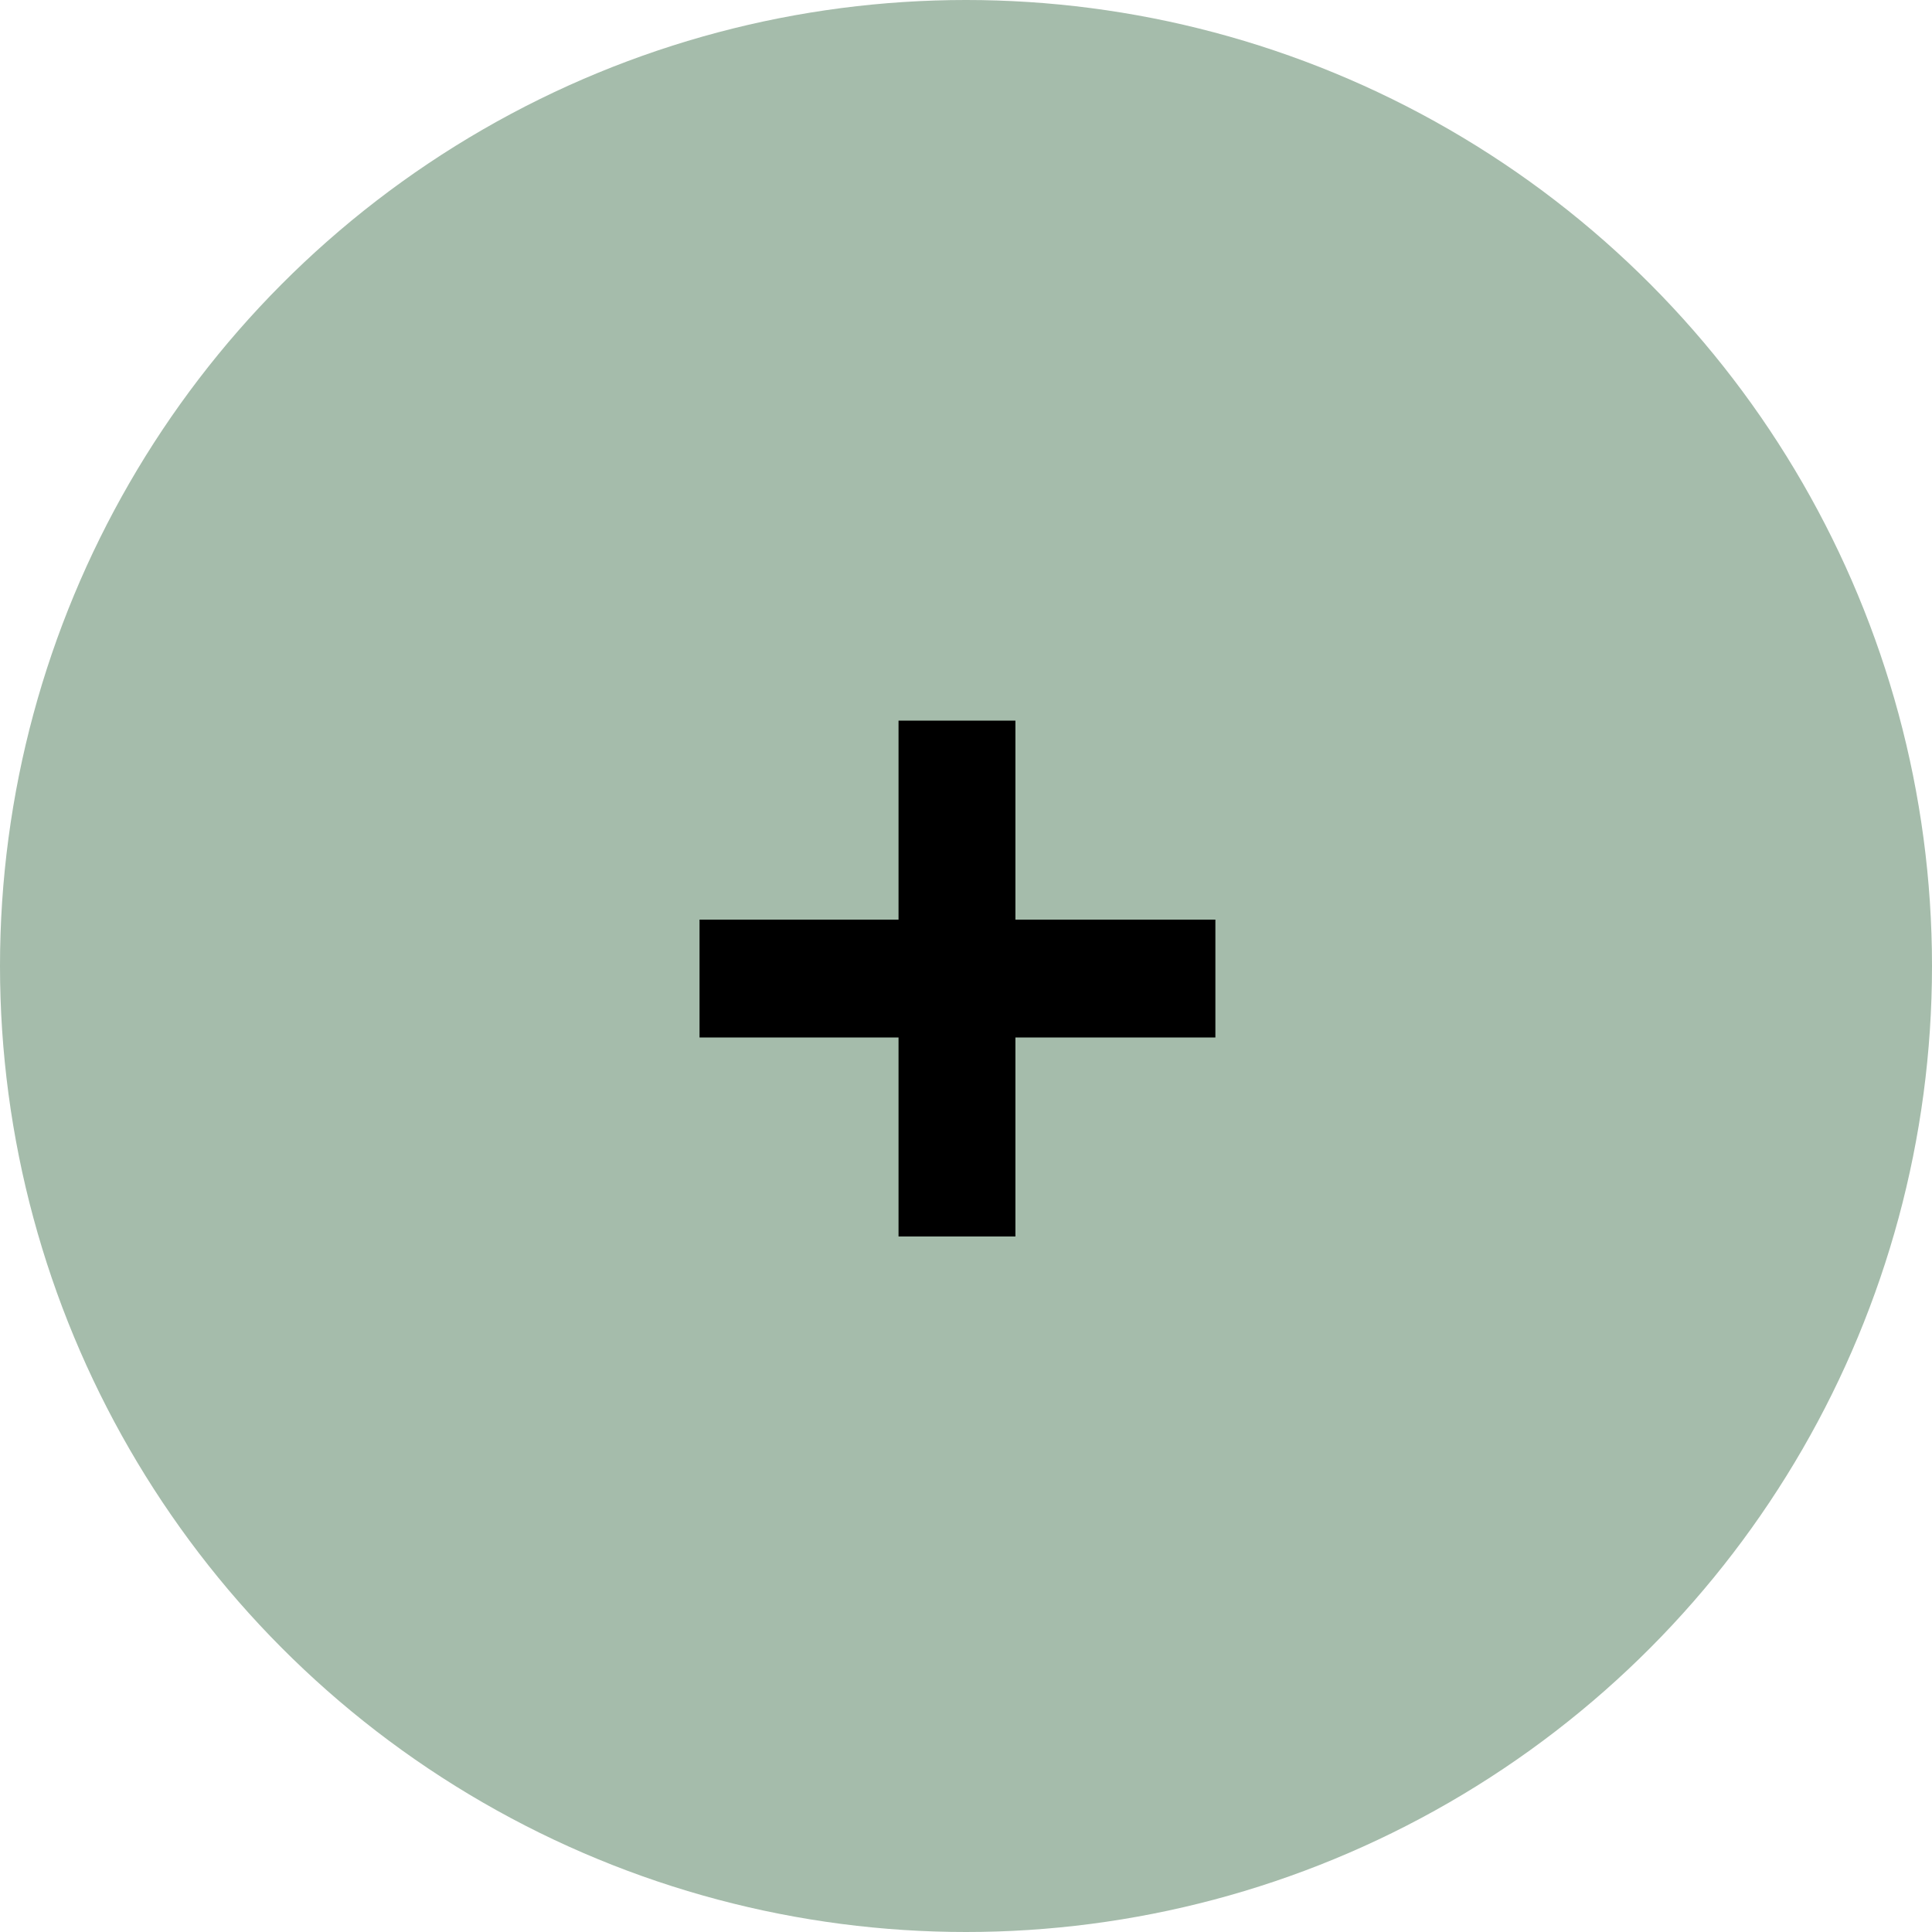
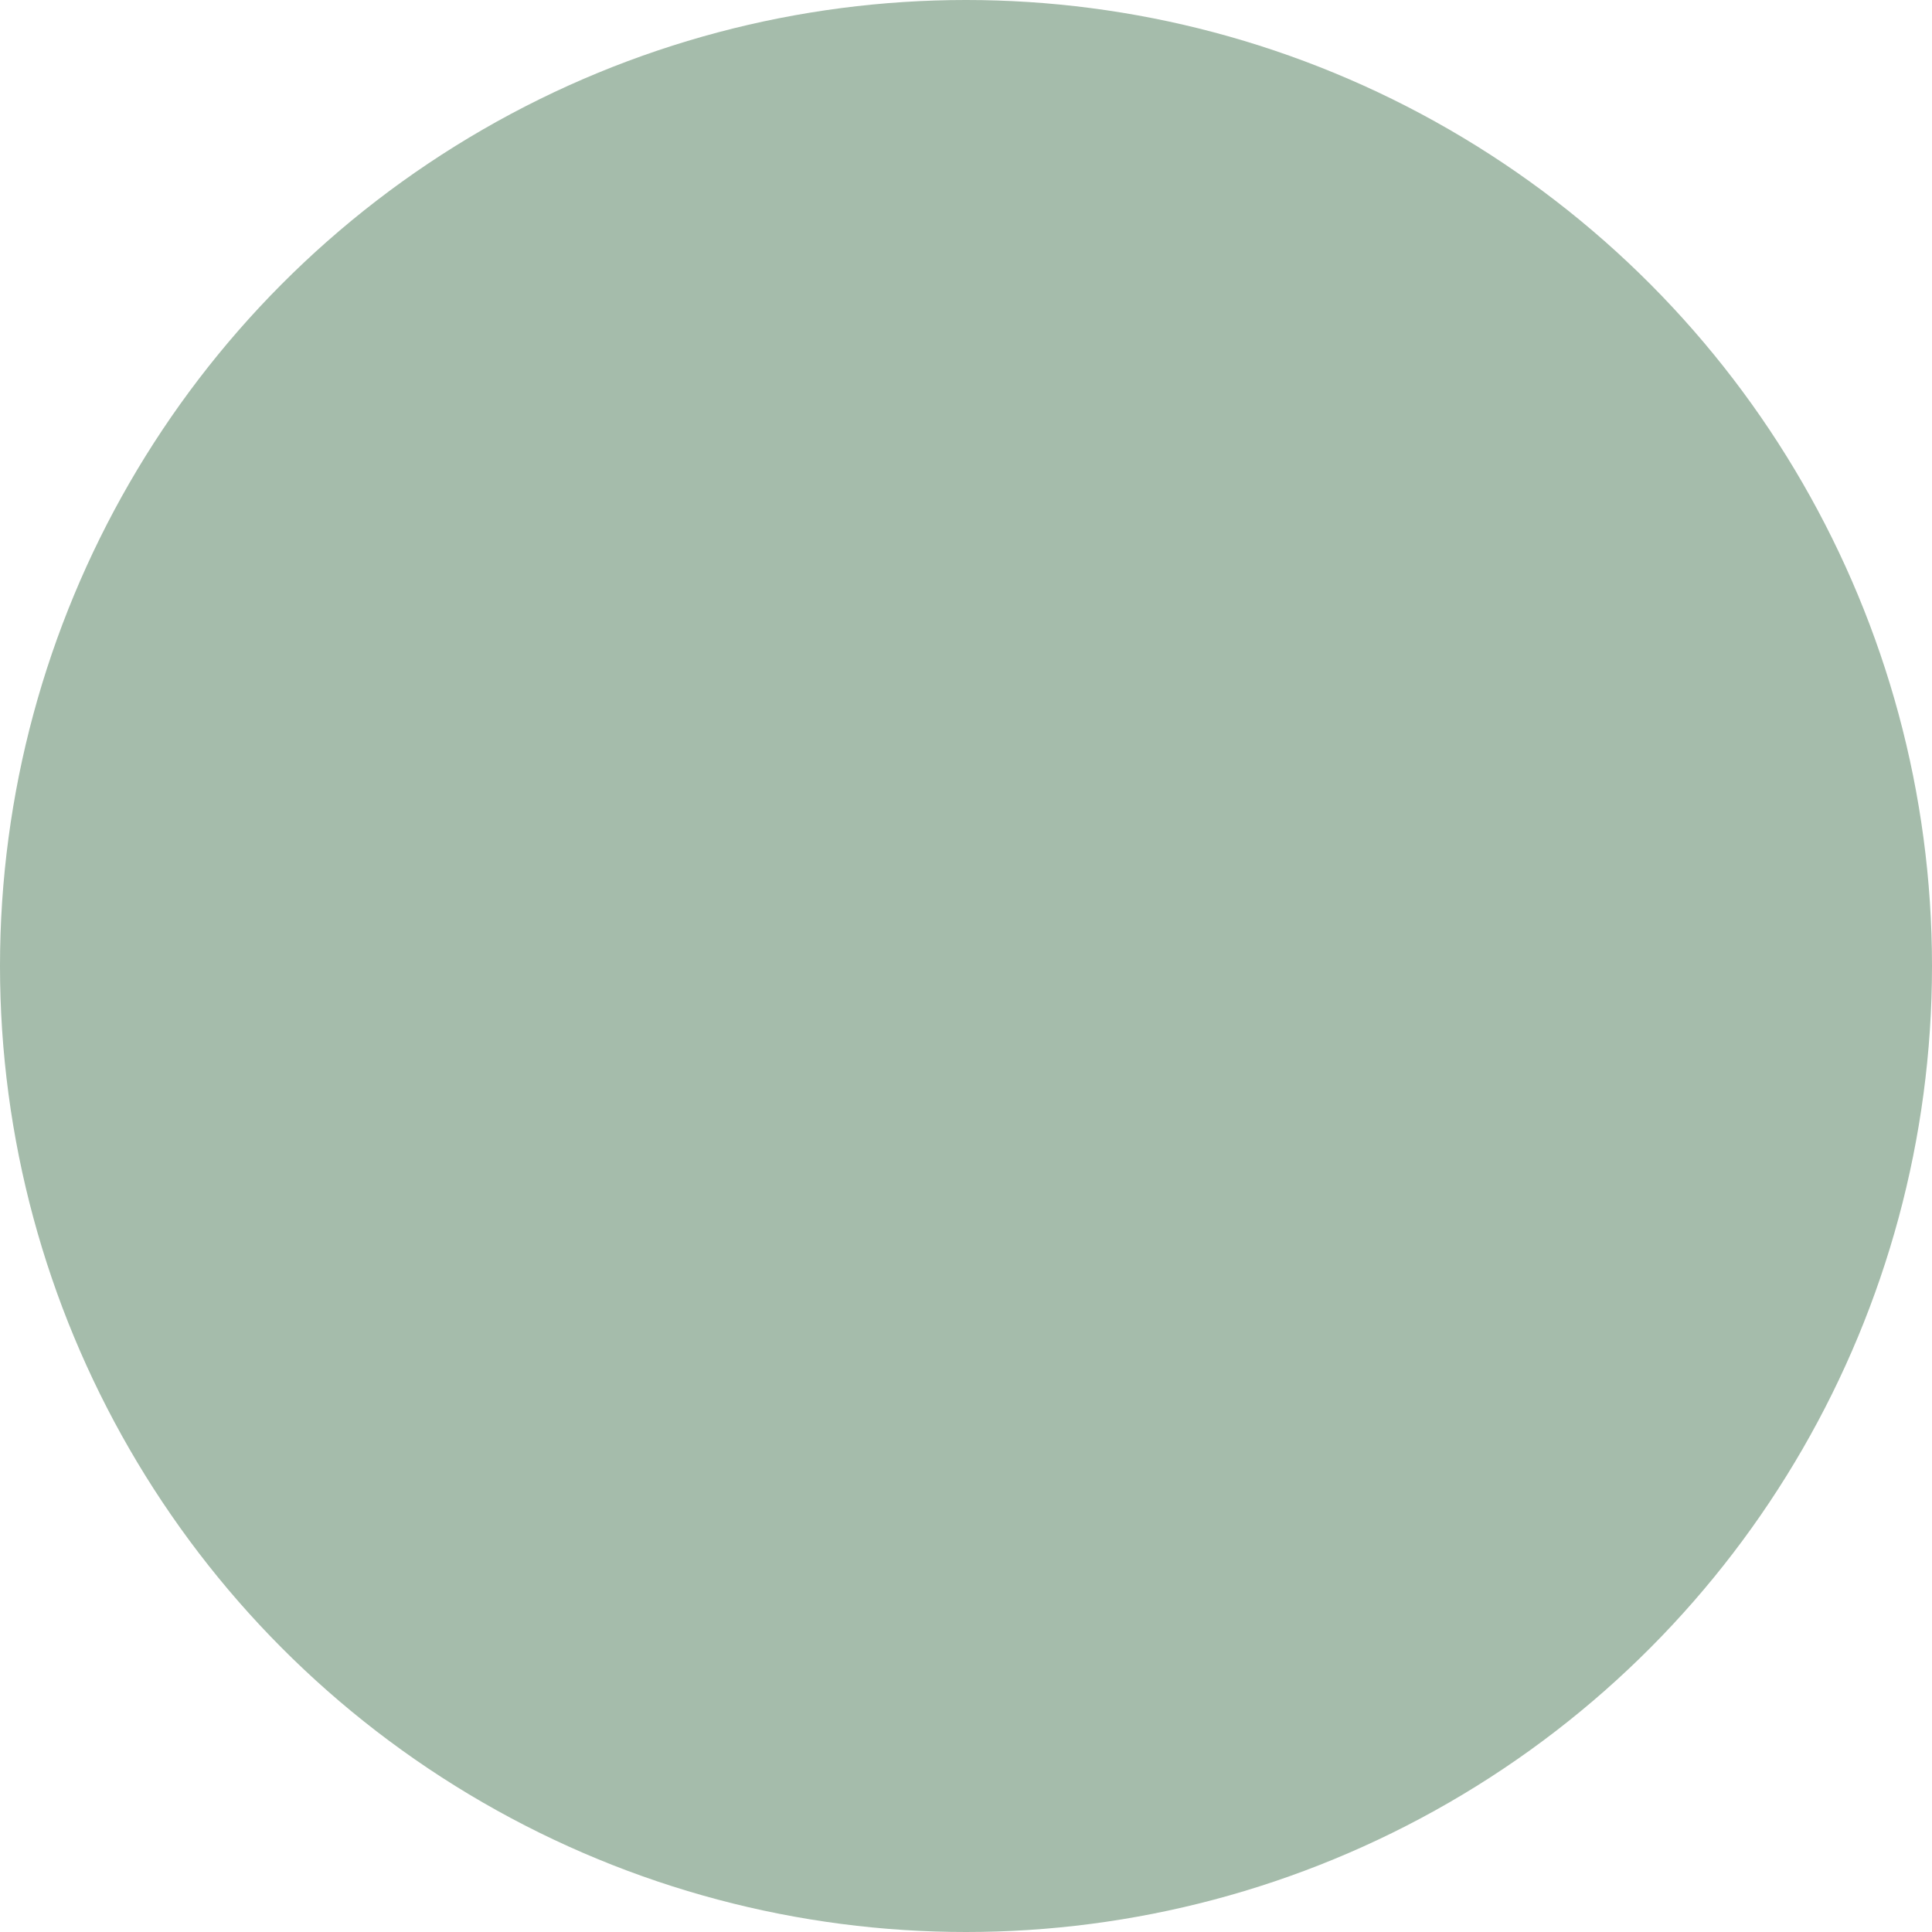
<svg xmlns="http://www.w3.org/2000/svg" width="50" height="50" viewBox="0 0 50 50" fill="none">
  <circle cx="25" cy="25" r="25" fill="#A5BCAB" />
-   <path d="M31.454 26.85V23.8H26.279V18.65H23.254V23.8H18.104V26.85H23.254V32H26.279V26.85H31.454Z" fill="black" />
</svg>